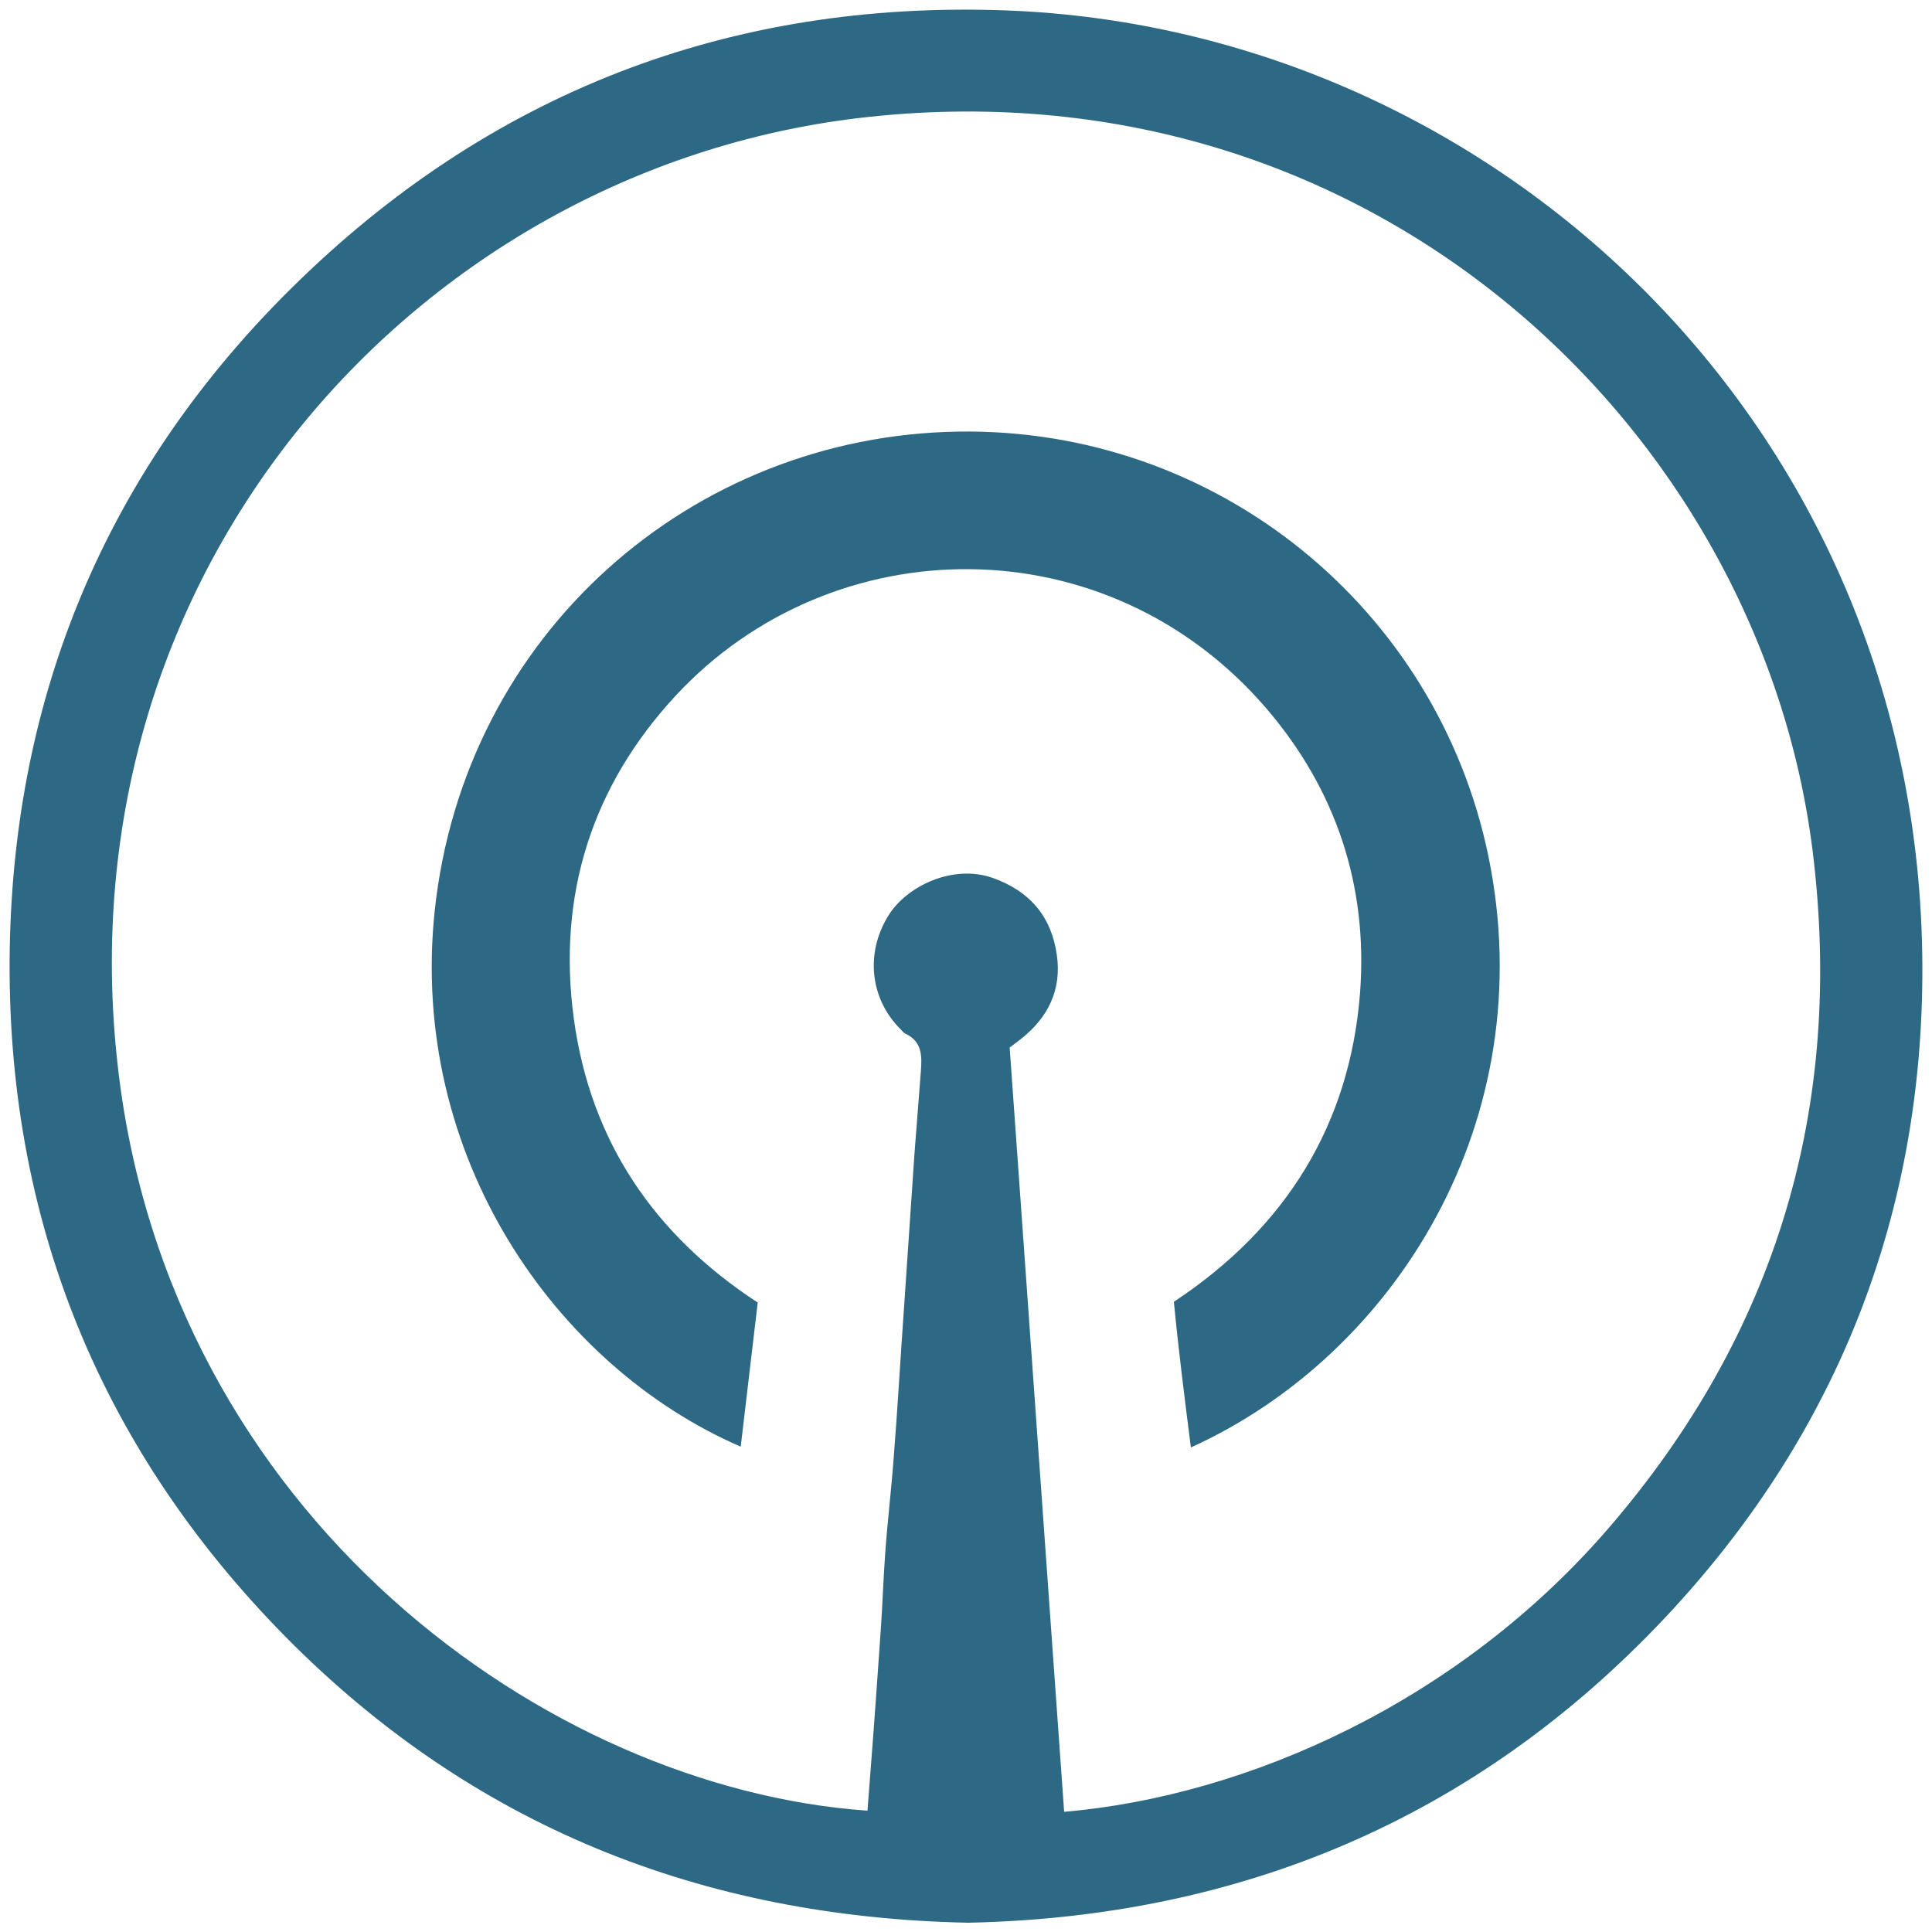
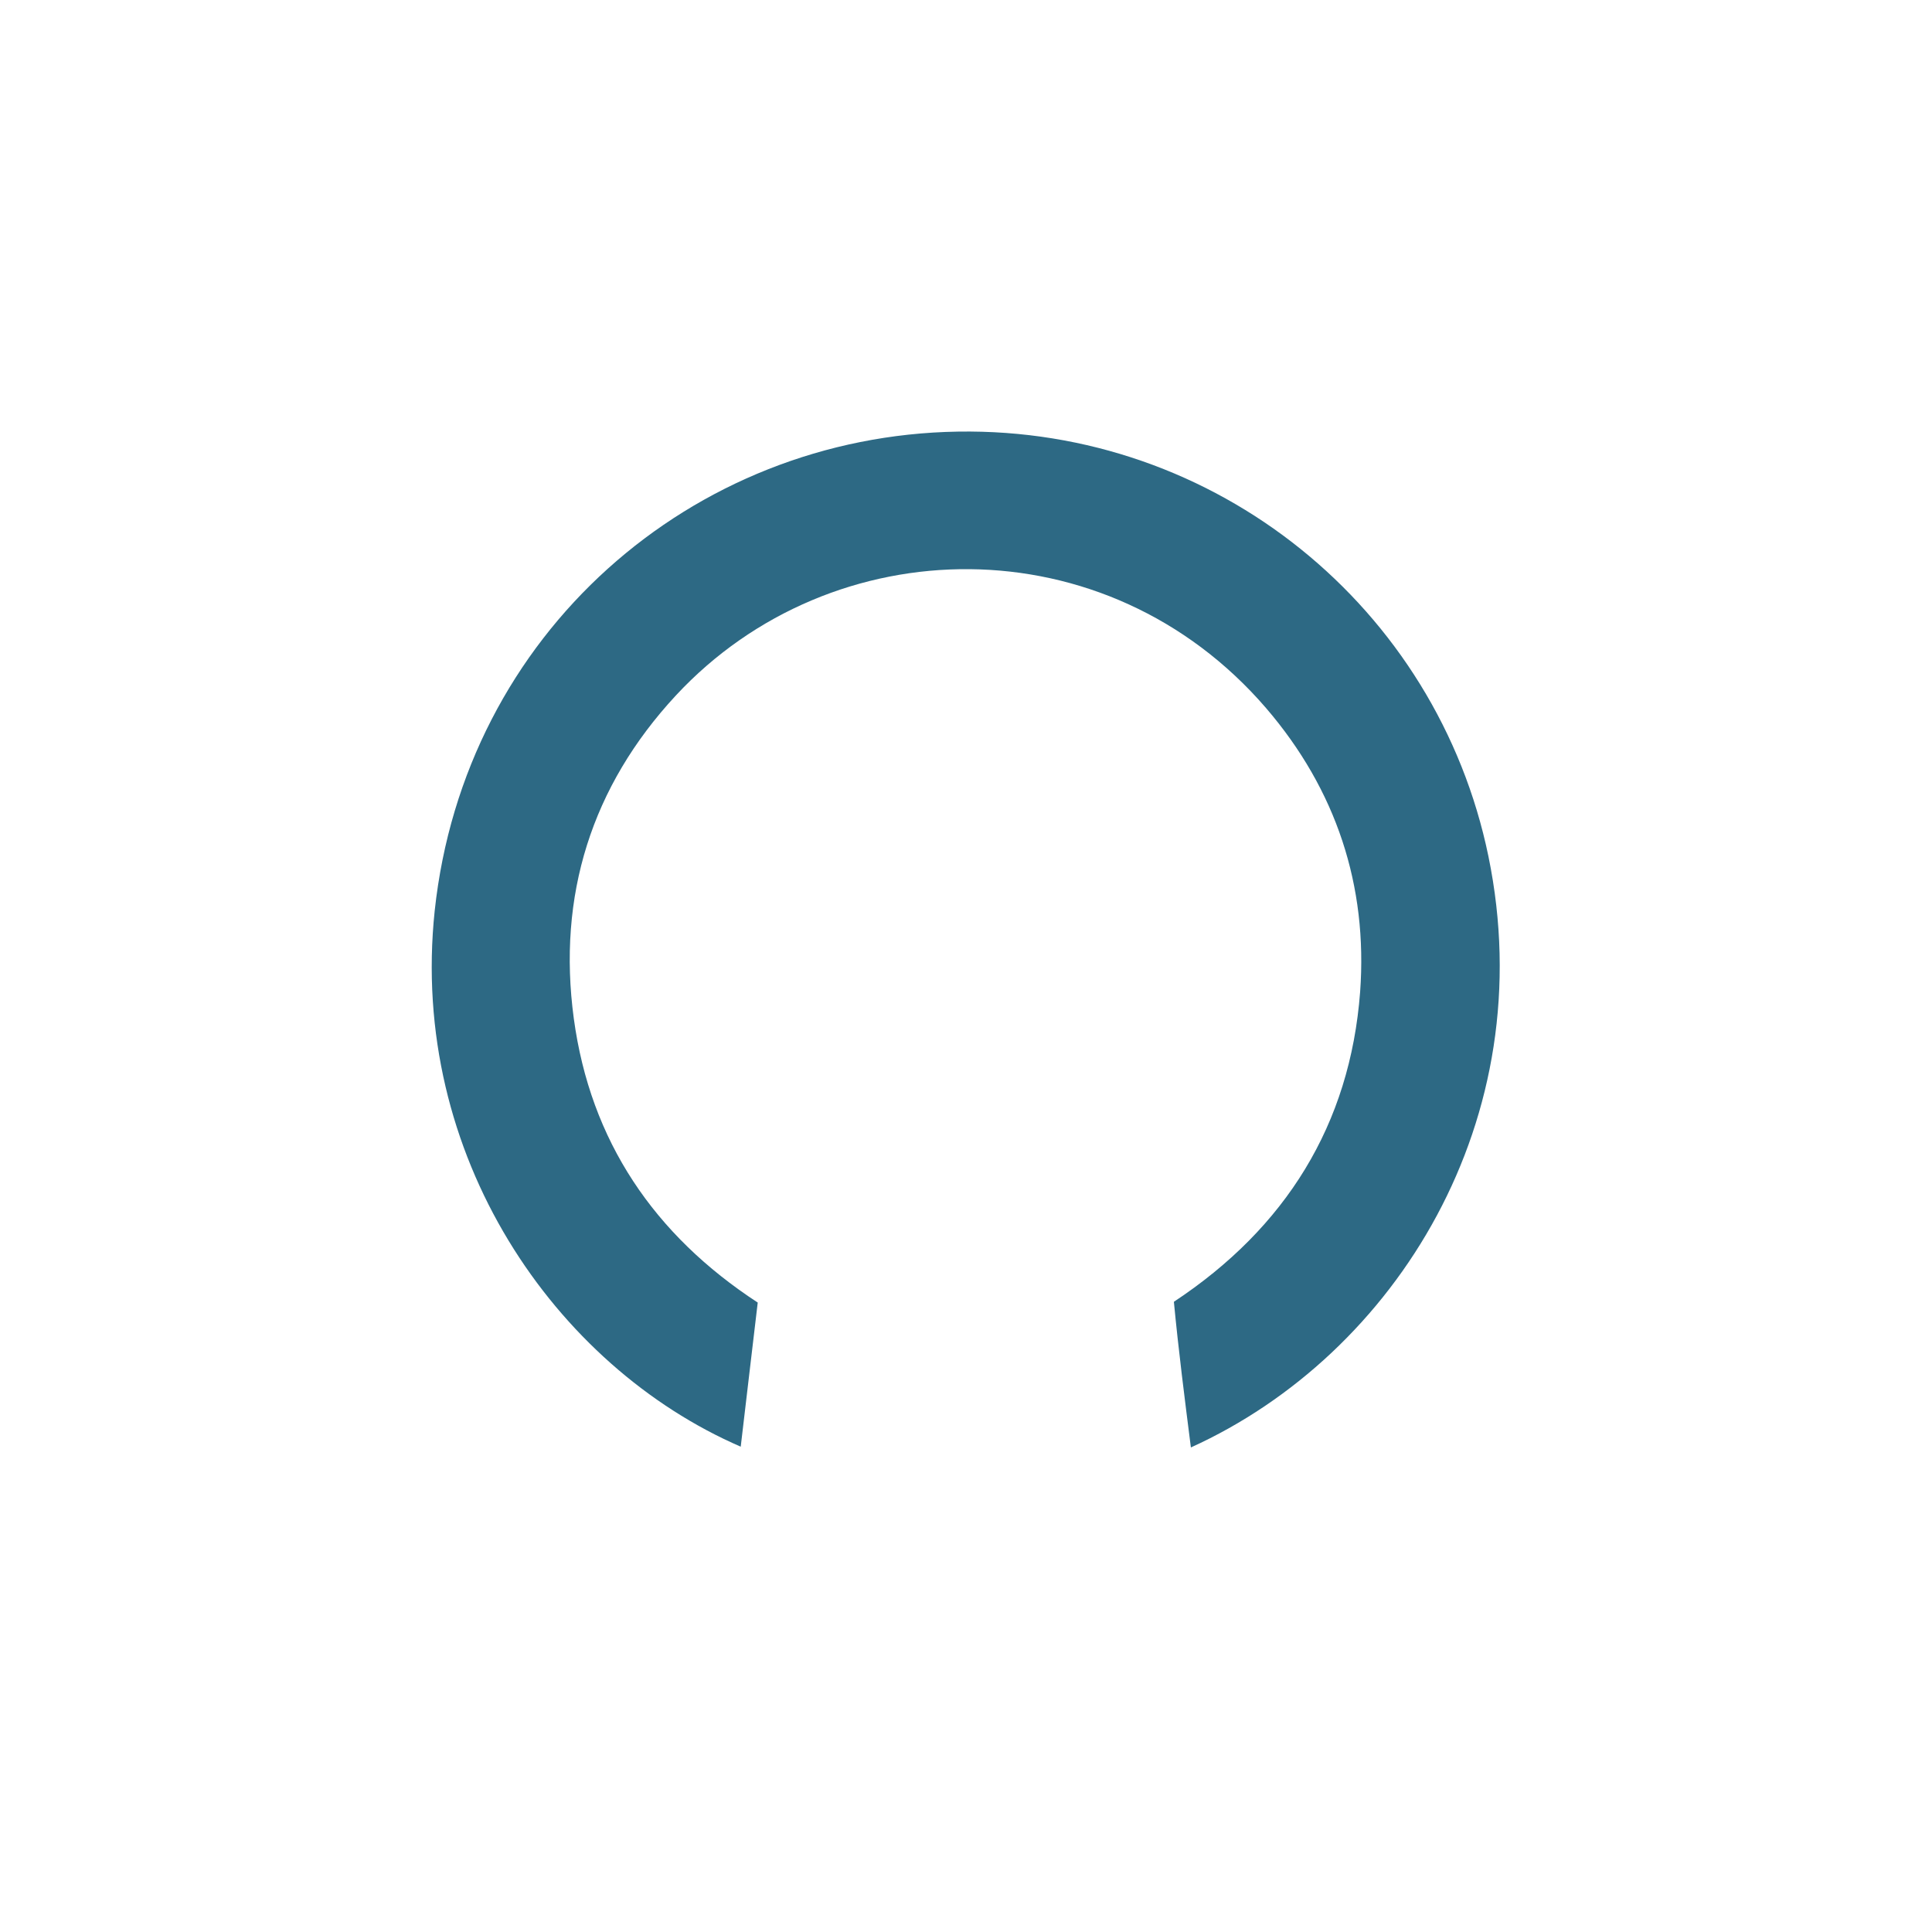
<svg xmlns="http://www.w3.org/2000/svg" xml:space="preserve" id="Layer_1" x="0" y="0" style="enable-background:new 0 0 500 500" version="1.1" viewBox="0 0 500 500">
  <style>.st0{fill:#2d6984}</style>
-   <path d="M275.4 468.9c47.4-4.1 102-28.4 140.8-73.3 43.6-50.5 61.1-109.3 52.9-175.4C455.6 111.7 355 14.6 221.8 30.6 108.7 44.3 15.7 146.7 30.5 276.1c13.3 116.3 111.2 186.7 194 192.5l.9-11.7c.9-11.5 1.7-23 2.5-34.5.5-6.9.7-13.7 1.2-20.6.6-8.3 1.6-16.5 2.2-24.7 1-12.6 1.7-25.2 2.6-37.8.9-13.7 1.9-27.5 2.8-41.2.5-6.9 1.1-13.7 1.6-20.6.3-4 .5-7.9-4-10-.6-.3-1-1-1.5-1.4-7.6-7.8-8.8-19.3-3.1-28.8 4.8-8.1 17-13.7 27.2-10.1 9.6 3.4 15.2 10 16.6 19.9 1.3 9-2.2 16.2-9.3 21.8-1 .8-2 1.5-2.9 2.2 4.7 66 9.4 131.9 14.1 197.8m-24.8 28.7c-69.1-1.4-128.4-25.1-176.7-74C24.5 373.5.6 312.3 2.6 242.1 4.5 177 28.9 120.6 75.3 74.7 126.4 24.1 188.7 0 260.5 2.7c127.1 4.8 238.1 109.1 237 250.4-.5 63.7-23.2 119.6-67 166-48.8 51.6-109.5 77-179.9 78.5" class="st0" />
  <path d="M308.2 374.6c-1.6-12.6-3.2-25.1-4.4-37.7 28.9-19.1 45.6-45.8 48.2-80.2 2-27.5-6.2-52.3-24.3-73.4-41.3-48-112.3-46.9-152.8-3.3-21.8 23.5-30.7 51.8-26.4 83.6 4.3 31.7 20.8 56 47.6 73.5-1.5 12.4-2.9 24.8-4.4 37.3-48-20.8-85.9-75.3-79.2-138.7 7.7-71.8 66.6-122.9 135.4-124 66.8-1.1 124 45.5 137.3 109.9 14 68-23.9 128.9-77 153" class="st0" />
</svg>